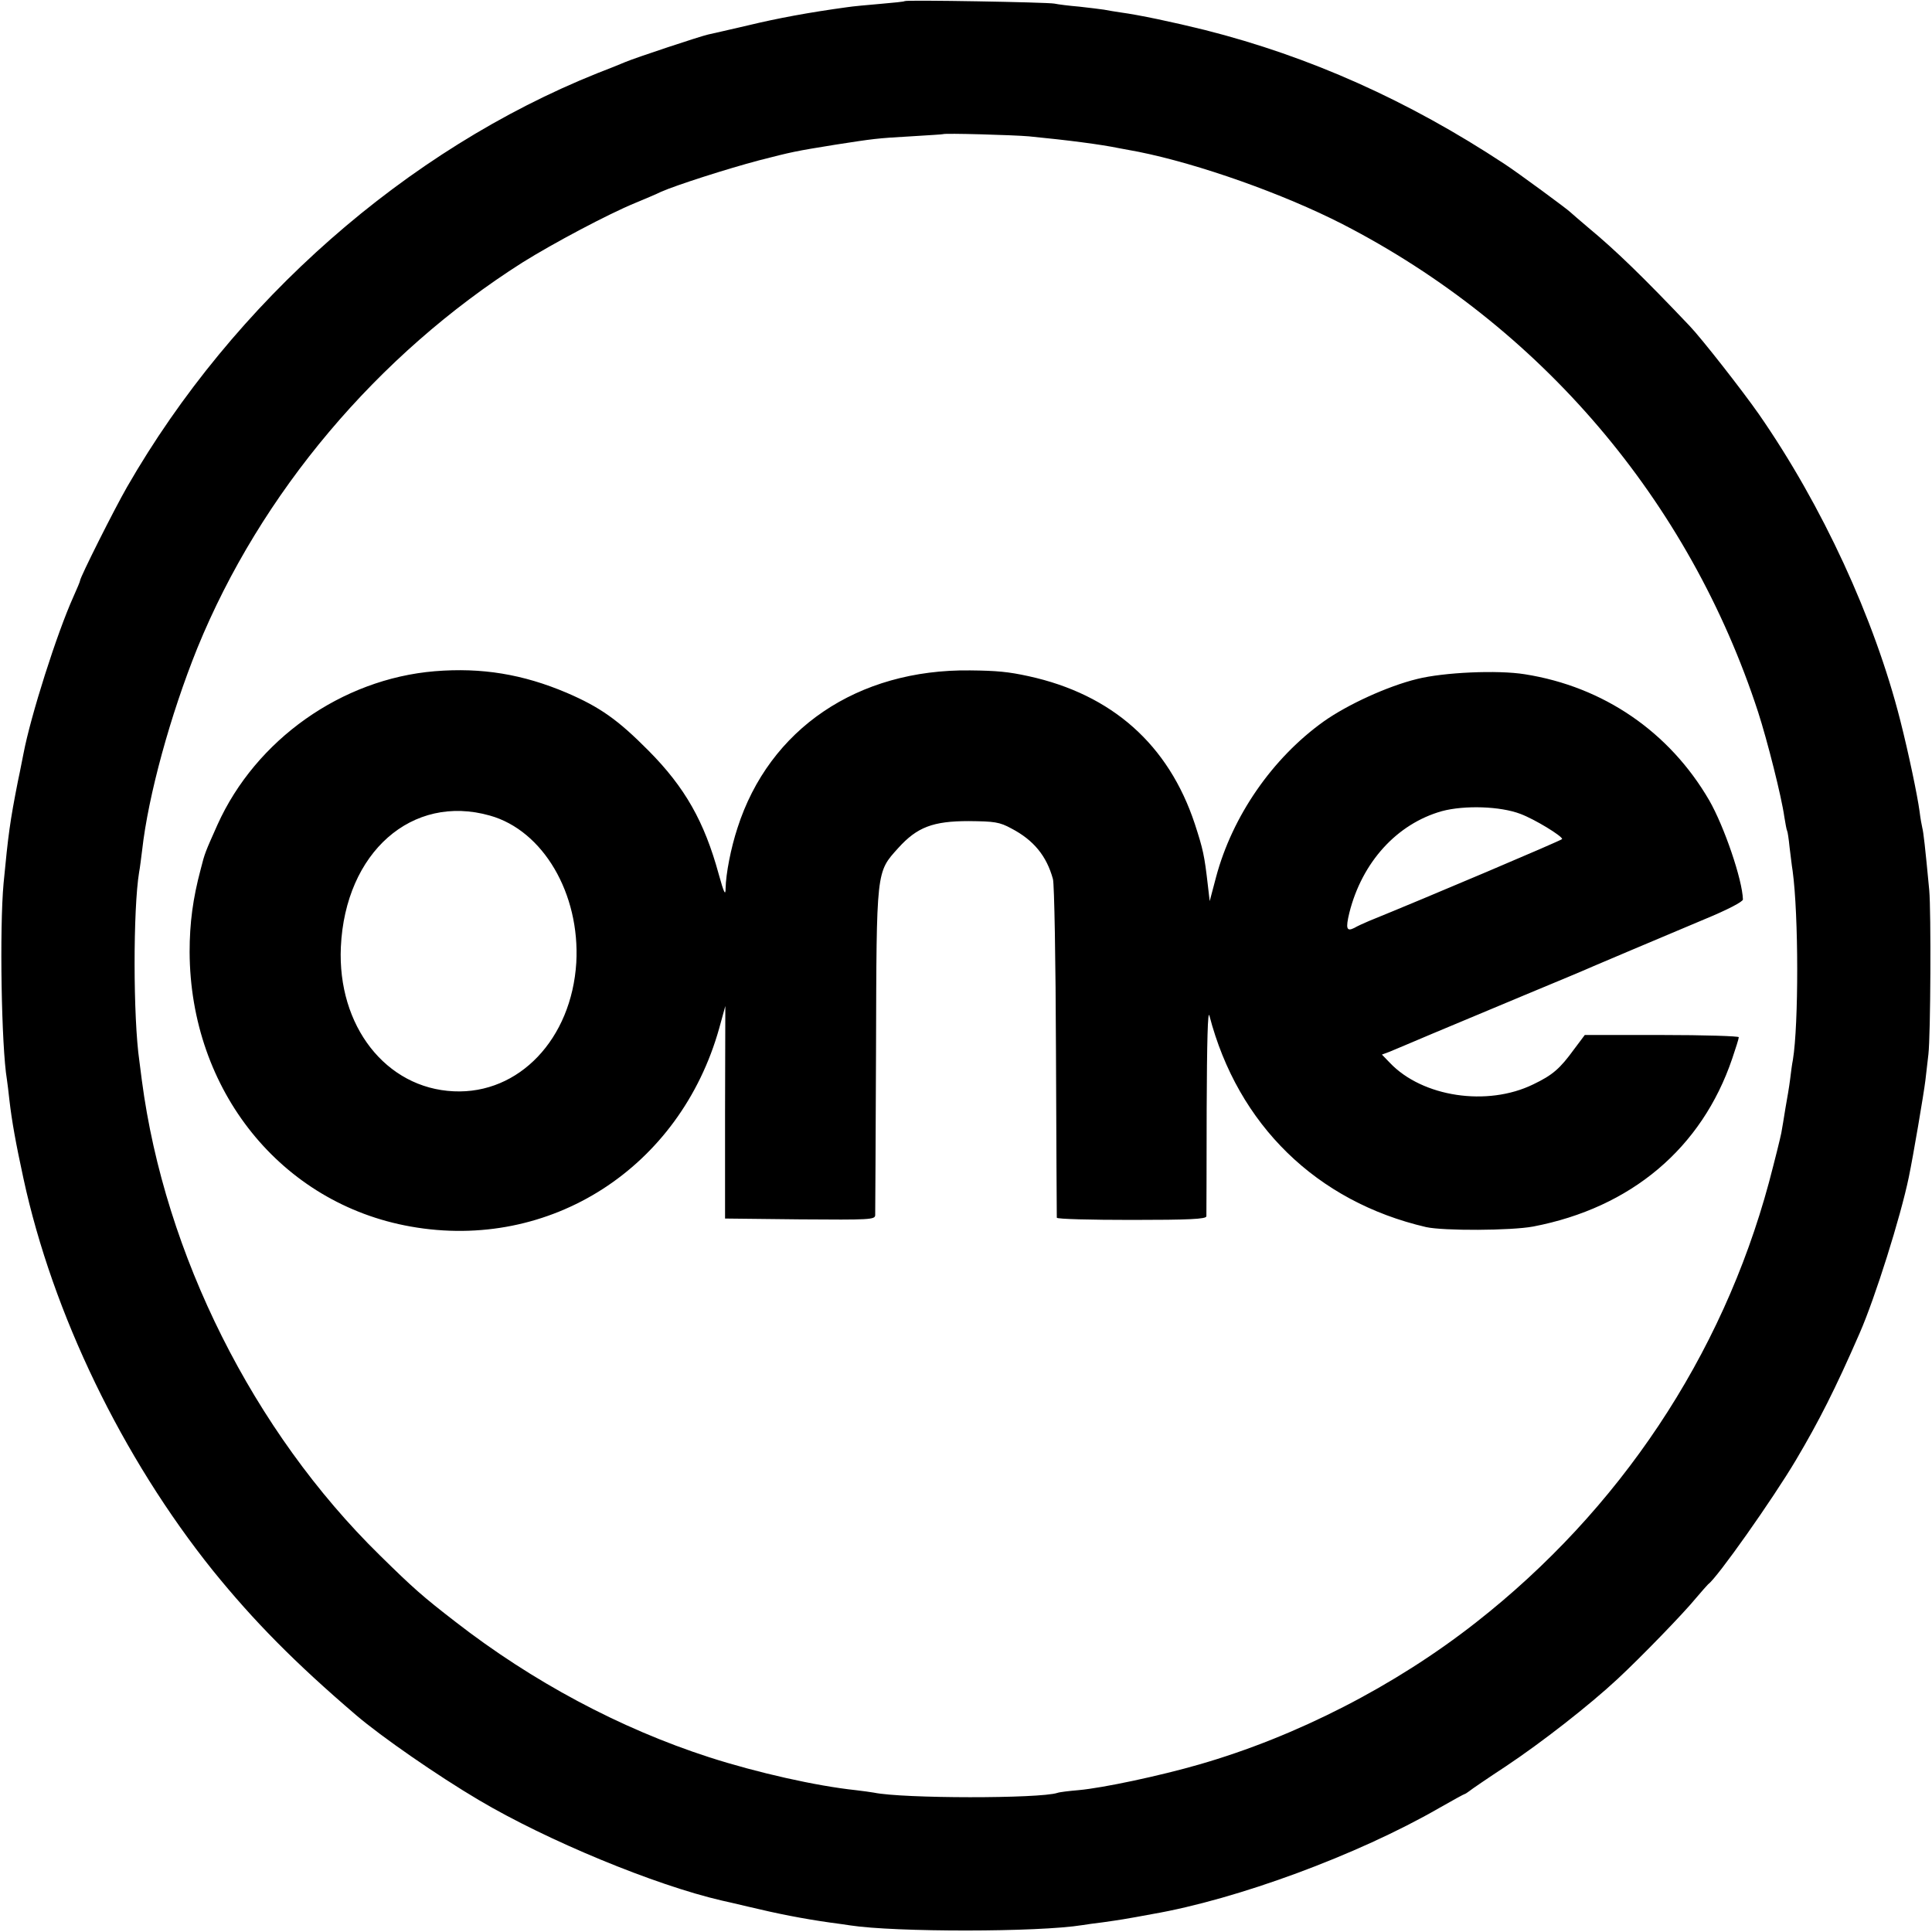
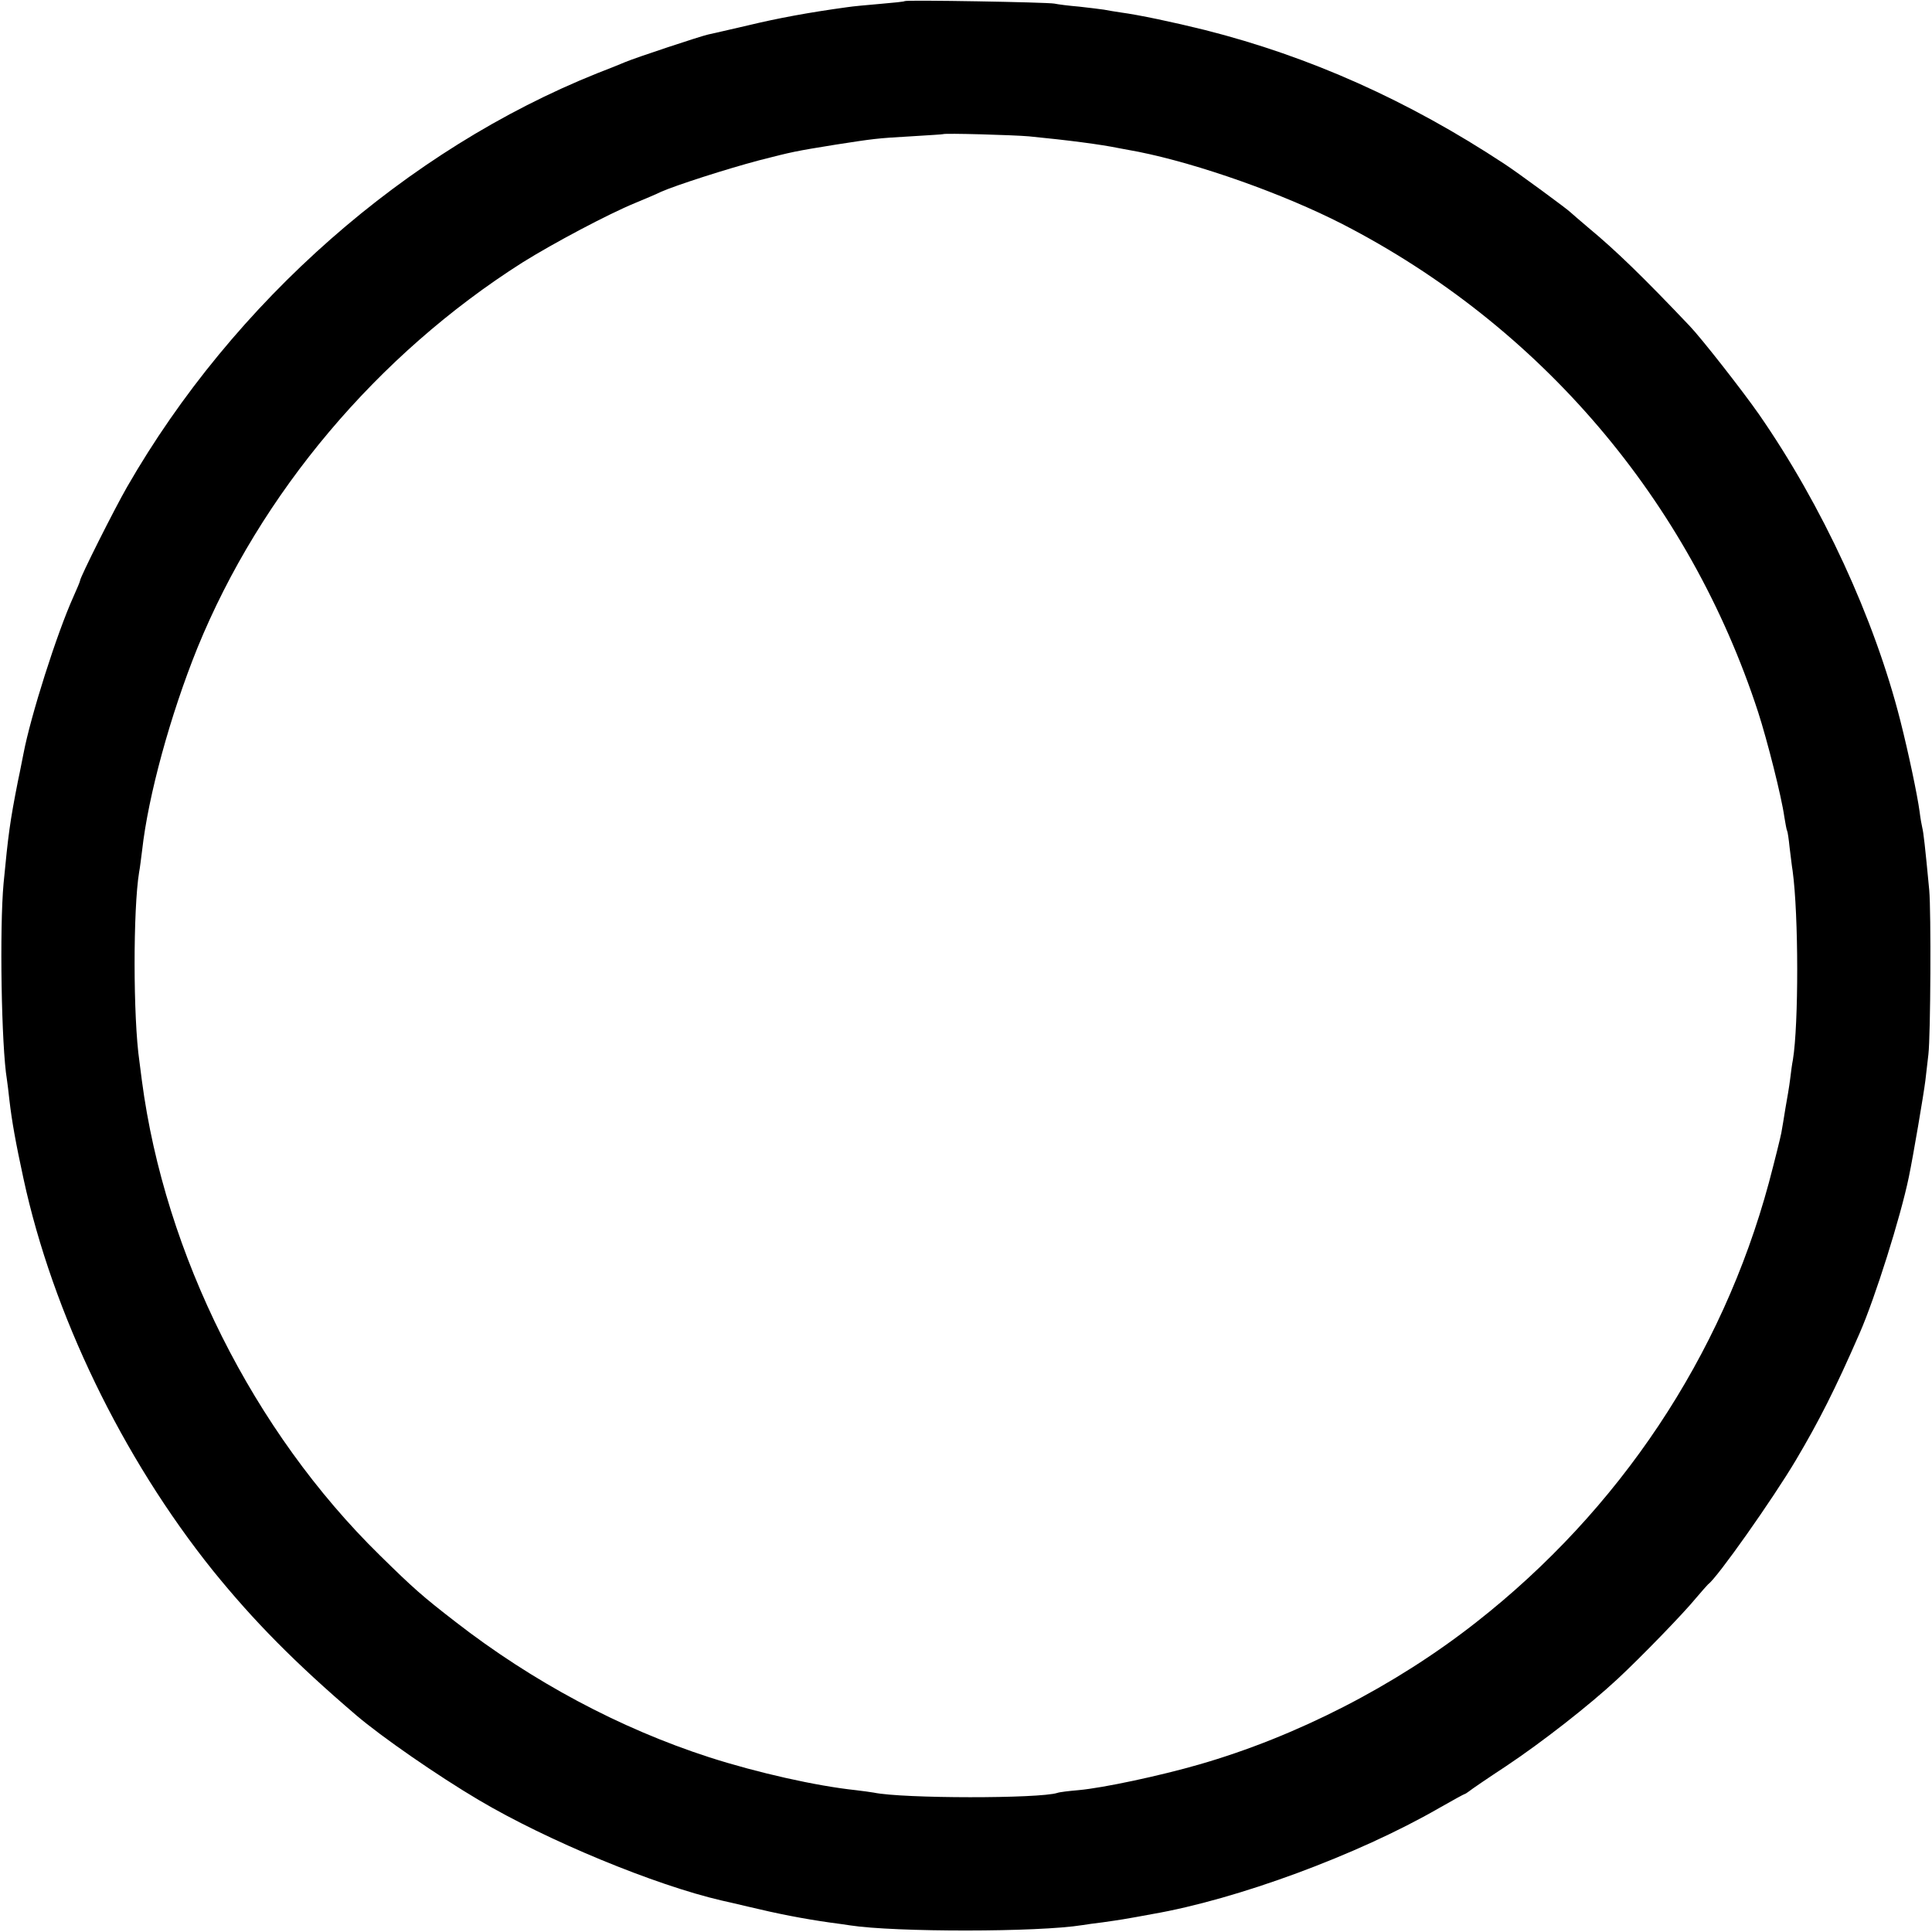
<svg xmlns="http://www.w3.org/2000/svg" version="1.0" width="700pt" height="700pt" viewBox="0 0 700 700" preserveAspectRatio="xMidYMid meet">
  <g transform="translate(0,700) scale(0.1,-0.1)" fill="#000000" stroke="none">
    <path d="M3278 6996 c-1 -2 -41 -6 -88 -10 -47 -4 -101 -9 -120 -12 -139 -19 -252 -40 -360 -66 -69 -16 -134 -31 -144 -33 -28 -6 -266 -85 -301 -100 -16 -7 -61 -25 -100 -40 -692 -277 -1319 -828 -1705 -1500 -47 -82 -170 -327 -170 -339 0 -3 -11 -29 -24 -58 -60 -133 -155 -432 -181 -569 -3 -13 -11 -58 -20 -99 -29 -147 -35 -193 -52 -370 -15 -163 -8 -592 12 -711 2 -13 6 -46 9 -74 9 -78 23 -156 51 -285 106 -490 358 -1011 686 -1420 149 -184 298 -335 519 -524 91 -78 296 -220 445 -308 248 -147 638 -308 880 -364 6 -1 48 -11 95 -22 108 -26 200 -44 299 -58 25 -3 57 -8 71 -10 163 -25 682 -25 842 1 13 2 46 7 73 10 71 10 86 13 120 19 17 3 44 8 60 11 307 53 744 214 1039 384 49 28 91 51 93 51 2 0 9 5 16 10 7 6 67 47 134 91 129 86 301 220 404 316 87 81 240 239 284 293 21 25 41 47 44 50 32 22 235 310 318 450 83 140 143 258 231 460 56 128 148 420 178 565 16 77 54 301 60 350 4 33 9 76 11 95 8 70 10 517 3 595 -15 159 -21 210 -25 225 -2 8 -7 35 -10 60 -8 59 -40 212 -70 330 -94 370 -283 779 -512 1109 -60 86 -208 275 -251 320 -169 178 -268 274 -367 356 -33 28 -62 53 -65 56 -8 9 -190 143 -239 175 -349 230 -705 389 -1084 485 -117 29 -240 55 -307 64 -19 3 -46 7 -60 10 -13 2 -54 7 -90 11 -36 3 -76 8 -90 11 -27 5 -536 14 -542 9z m450 -490 c143 -14 259 -29 327 -43 11 -2 43 -8 70 -13 219 -44 524 -152 739 -262 717 -369 1256 -1001 1506 -1768 33 -102 85 -307 95 -380 4 -24 8 -47 10 -50 2 -3 6 -30 9 -60 4 -30 8 -68 11 -85 22 -161 22 -557 1 -685 -3 -14 -7 -45 -10 -70 -3 -25 -11 -72 -17 -105 -5 -33 -12 -73 -15 -90 -3 -16 -23 -97 -45 -180 -170 -629 -541 -1186 -1062 -1594 -293 -230 -651 -413 -1002 -514 -142 -41 -348 -85 -437 -93 -35 -3 -69 -7 -77 -10 -64 -21 -560 -21 -665 1 -11 2 -41 6 -66 9 -142 15 -356 63 -530 119 -325 105 -642 275 -920 491 -119 92 -152 121 -274 241 -458 449 -779 1090 -862 1720 -3 22 -7 54 -9 70 -23 158 -23 551 -1 685 3 14 7 50 11 80 22 197 102 489 200 732 229 561 652 1063 1178 1397 112 70 310 175 407 215 36 15 79 33 95 41 54 24 238 83 355 114 121 31 129 33 278 57 136 21 147 23 272 30 63 4 116 7 117 8 5 4 254 -3 311 -8z" />
-     <path d="M1575 4568 c-337 -28 -648 -248 -787 -556 -44 -99 -46 -102 -61 -162 -28 -105 -40 -194 -40 -299 2 -502 332 -912 801 -995 505 -90 976 212 1118 719 l22 80 -1 -385 0 -385 271 -3 c254 -2 272 -1 273 15 0 10 2 279 3 598 2 658 0 643 81 733 68 75 125 97 255 97 93 -1 111 -3 155 -27 80 -42 127 -99 150 -183 5 -16 10 -298 11 -625 1 -327 3 -598 3 -602 1 -5 123 -8 271 -8 209 0 270 3 271 13 0 6 1 181 1 387 1 246 4 363 10 340 103 -396 389 -674 785 -766 63 -14 308 -13 388 2 355 68 611 284 721 608 13 38 24 73 24 78 0 4 -126 8 -279 8 l-279 0 -39 -52 c-51 -70 -77 -93 -148 -127 -166 -81 -401 -46 -519 78 l-29 30 27 10 c14 6 84 35 154 65 70 29 222 93 337 141 116 48 228 95 250 105 45 19 195 83 400 169 85 35 140 64 140 72 -2 72 -68 265 -122 359 -144 248 -383 412 -668 457 -99 16 -294 7 -390 -17 -107 -26 -253 -93 -339 -154 -186 -133 -331 -343 -390 -564 l-23 -87 -7 60 c-12 105 -17 128 -47 220 -95 287 -300 469 -602 535 -73 16 -115 20 -212 21 -408 5 -728 -212 -843 -571 -24 -73 -42 -166 -43 -219 0 -28 -6 -17 -25 52 -52 190 -122 314 -254 447 -111 112 -176 158 -297 210 -158 67 -307 92 -478 78z m3934 -517 c51 -19 151 -80 151 -91 0 -4 -493 -213 -700 -297 -19 -8 -43 -19 -53 -25 -28 -14 -32 -3 -18 55 46 183 172 322 335 368 82 22 212 18 285 -10z m-3734 -6 c193 -54 327 -283 313 -533 -17 -276 -207 -477 -444 -466 -246 11 -422 237 -409 523 16 343 258 556 540 476z" />
  </g>
</svg>